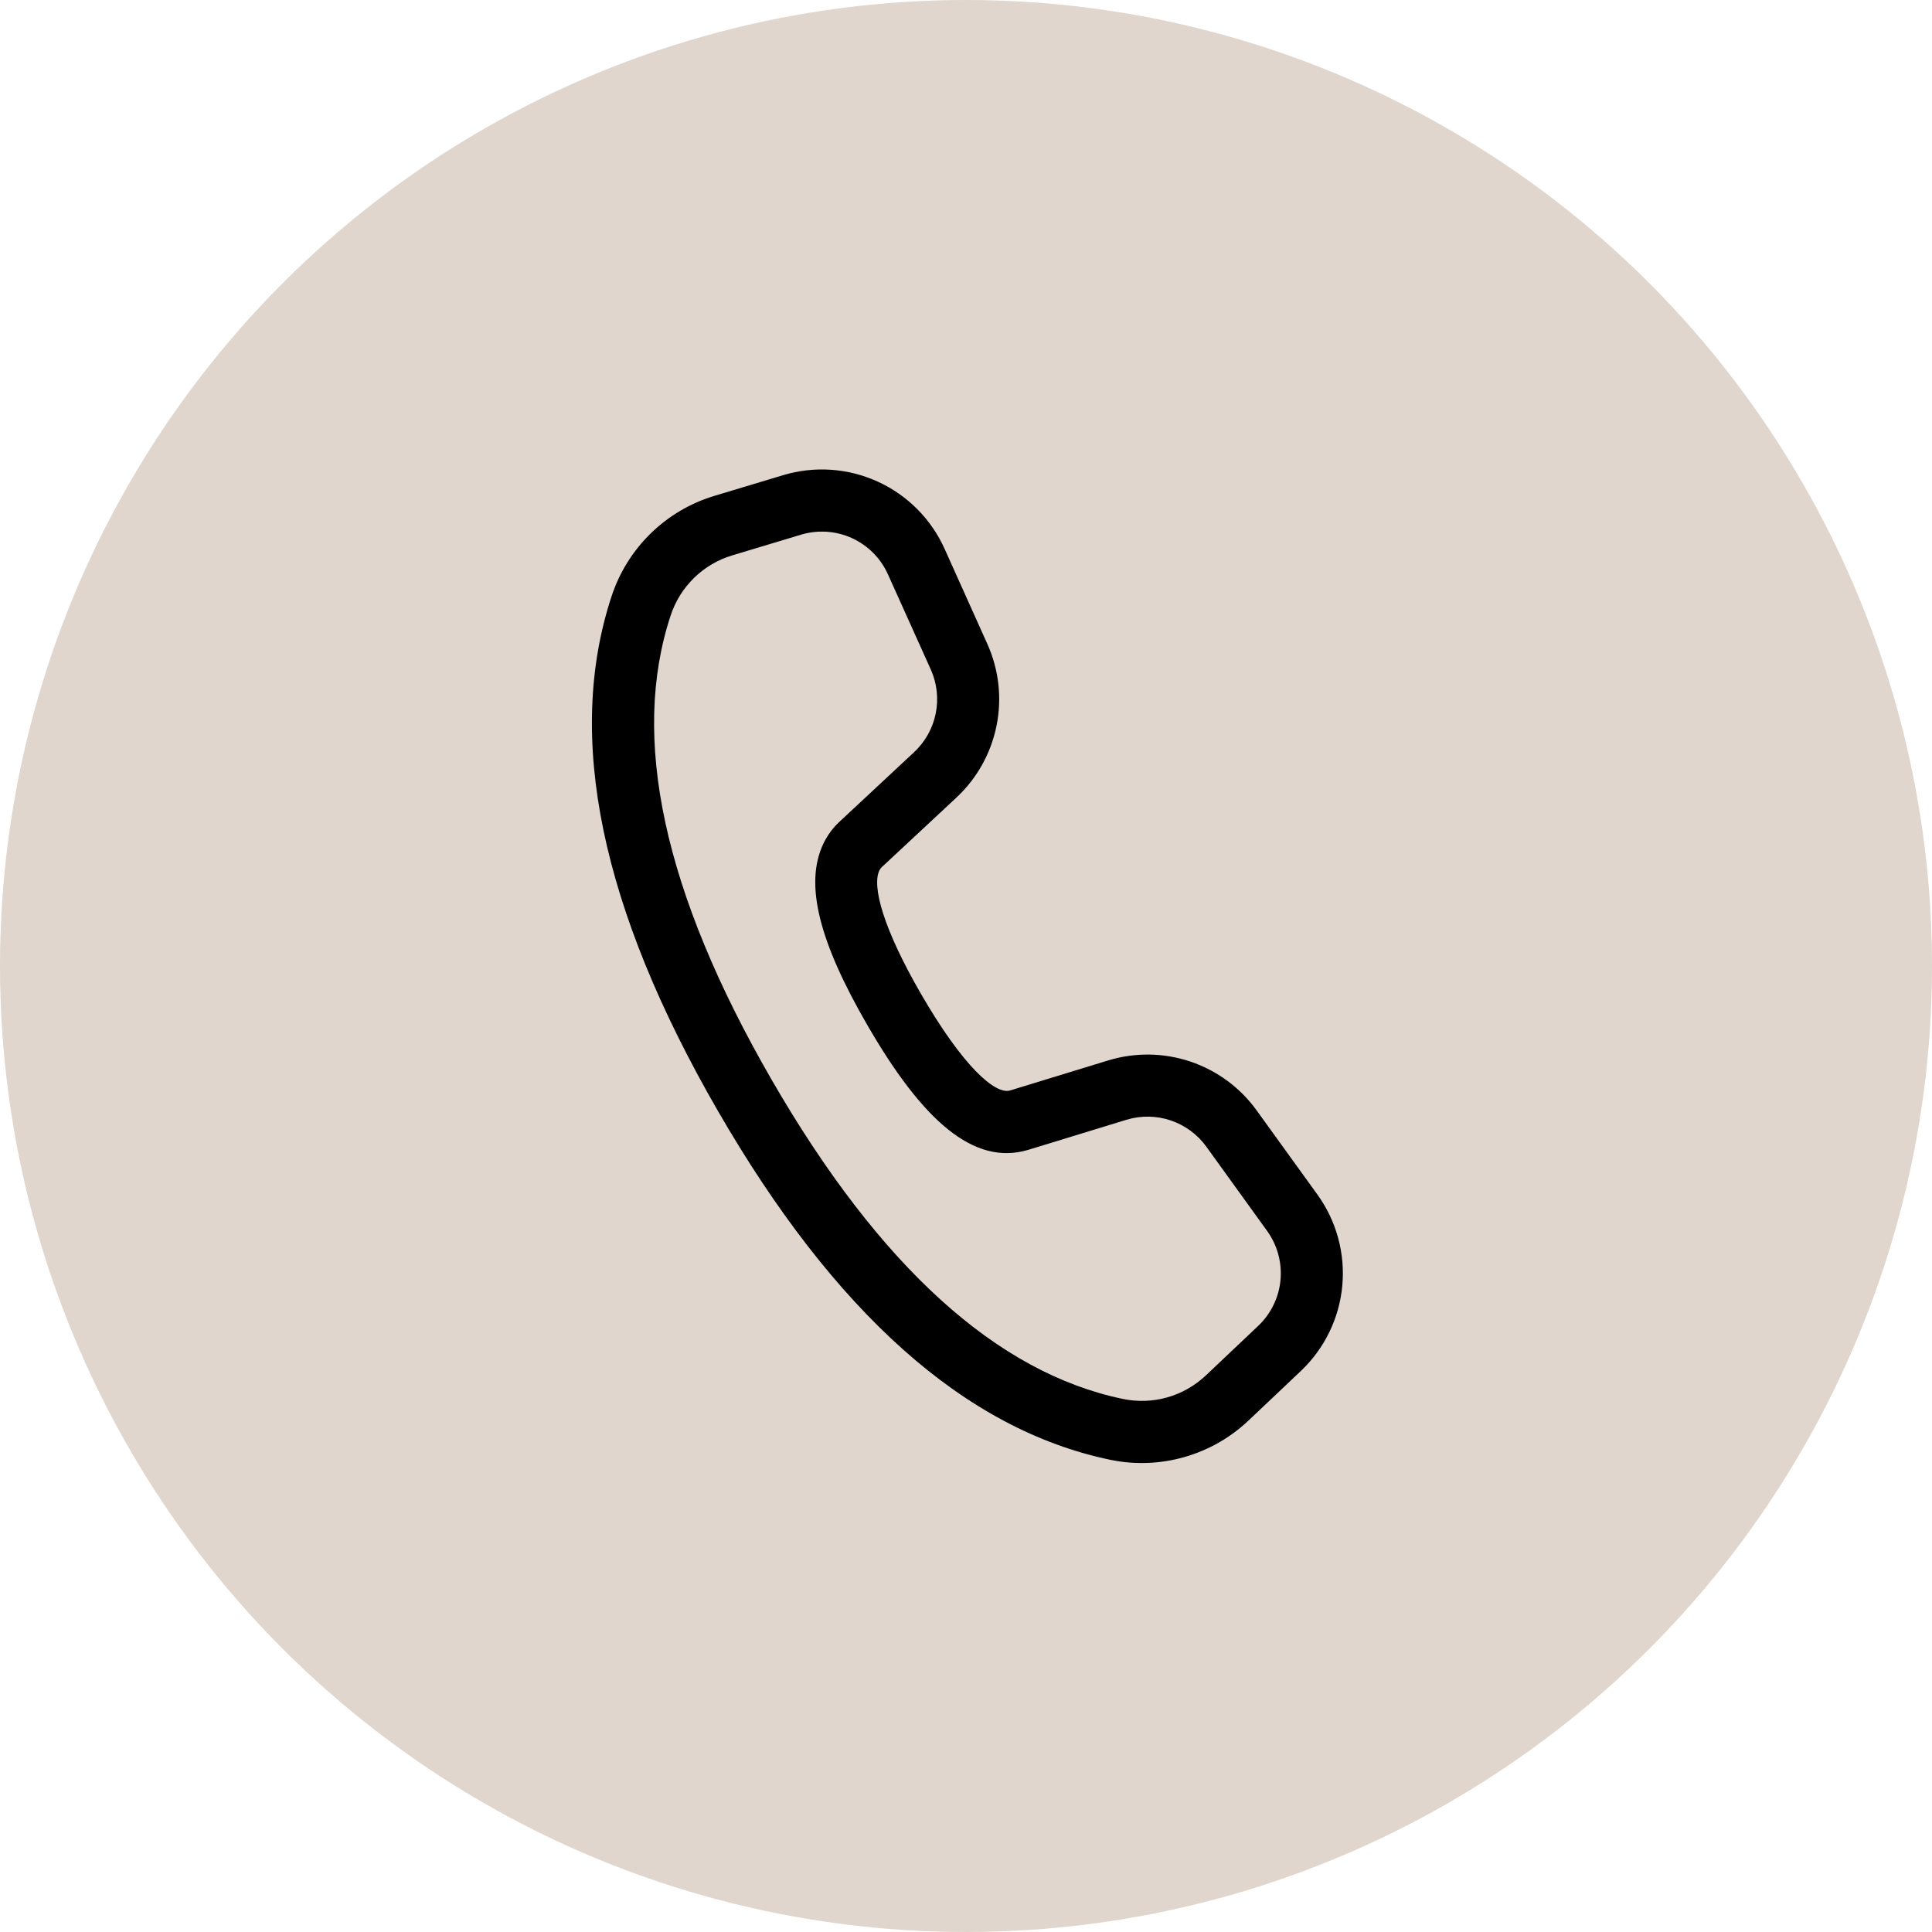
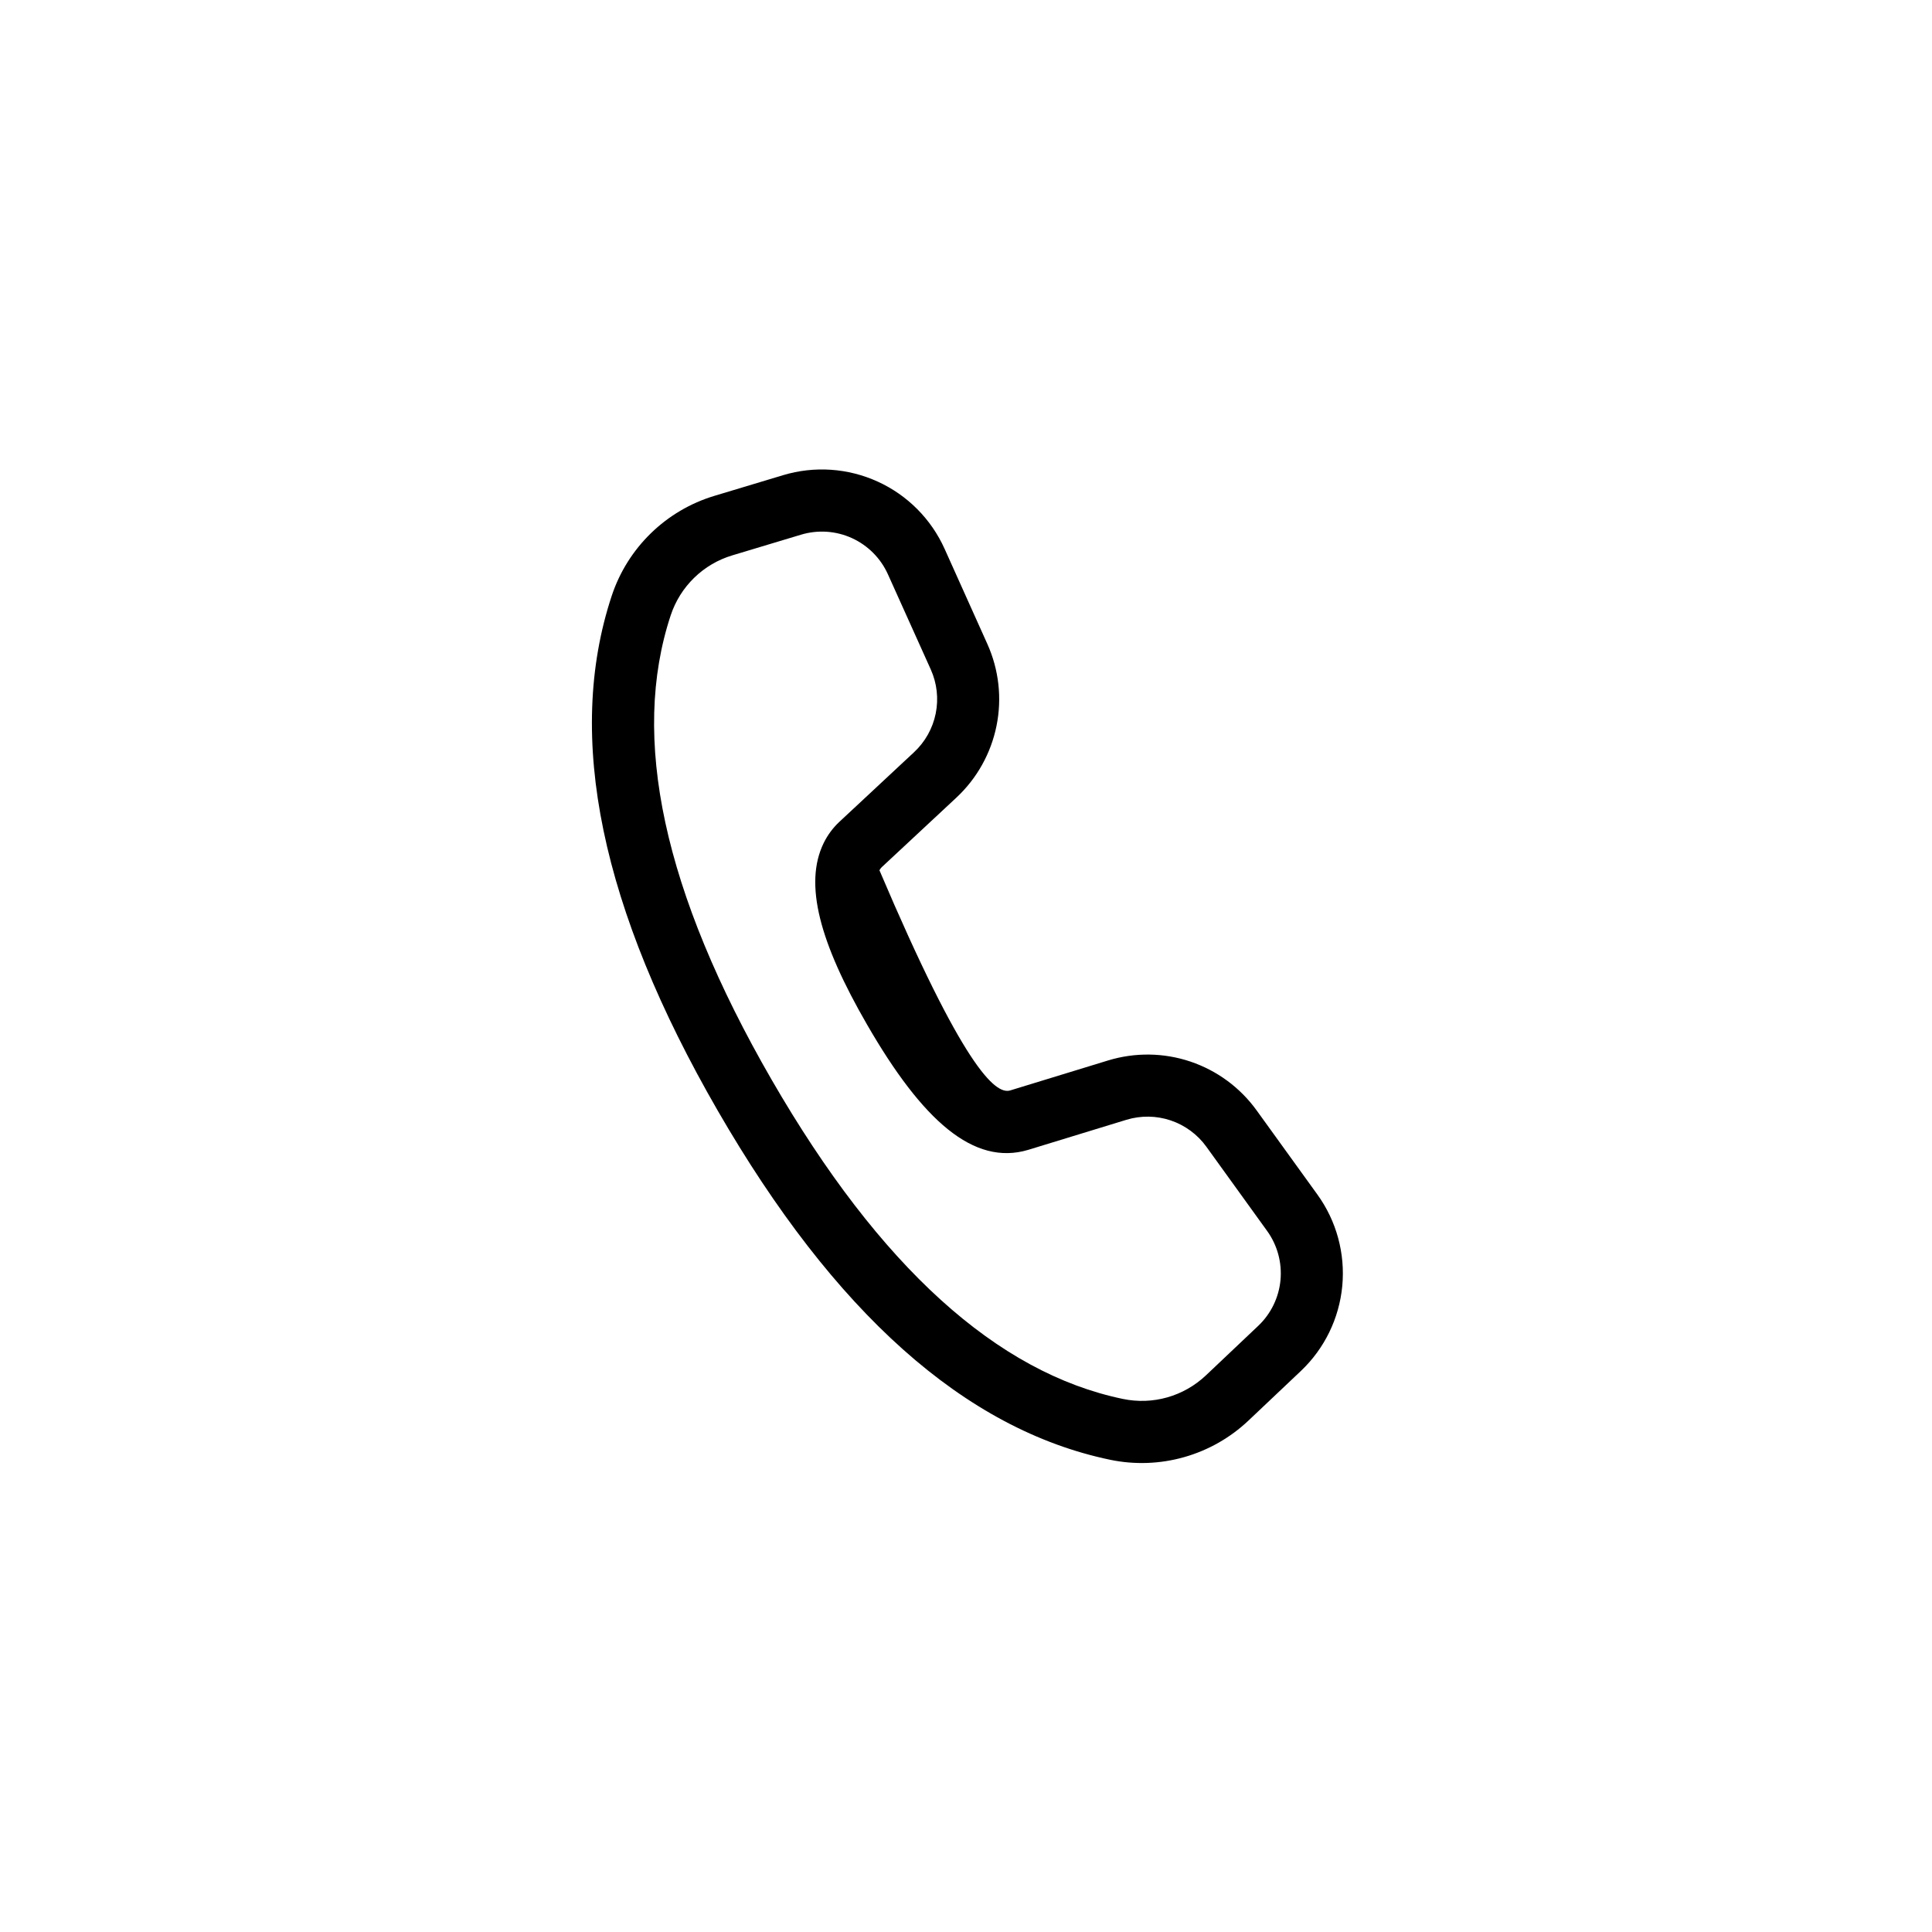
<svg xmlns="http://www.w3.org/2000/svg" width="55" height="55" viewBox="0 0 55 55" fill="none">
-   <circle cx="27.5" cy="27.5" r="27.5" fill="#E0D6CD" />
-   <path d="M20.334 14.117L22.291 13.528C23.181 13.259 24.139 13.324 24.986 13.71C25.832 14.095 26.509 14.776 26.891 15.625L28.108 18.333C28.436 19.063 28.528 19.877 28.369 20.661C28.211 21.445 27.812 22.16 27.227 22.706L25.099 24.689C25.074 24.714 25.052 24.743 25.036 24.775C24.813 25.23 25.151 26.445 26.211 28.281C27.406 30.351 28.328 31.169 28.756 31.043L31.548 30.188C32.313 29.955 33.132 29.966 33.889 30.221C34.647 30.477 35.306 30.962 35.774 31.611L37.504 34.007C38.047 34.759 38.298 35.683 38.212 36.607C38.125 37.531 37.706 38.392 37.032 39.03L35.544 40.438C35.026 40.929 34.398 41.286 33.712 41.481C33.026 41.676 32.303 41.702 31.605 41.557C27.46 40.694 23.746 37.356 20.432 31.617C17.117 25.873 16.083 20.983 17.415 16.96C17.638 16.287 18.02 15.677 18.528 15.182C19.036 14.687 19.655 14.322 20.334 14.117ZM20.847 15.81C20.439 15.932 20.067 16.151 19.762 16.448C19.457 16.745 19.228 17.111 19.094 17.515C17.947 20.981 18.876 25.384 21.964 30.733C25.05 36.078 28.395 39.083 31.967 39.825C32.386 39.912 32.819 39.897 33.231 39.78C33.642 39.663 34.019 39.448 34.33 39.154L35.817 37.746C36.18 37.403 36.406 36.939 36.453 36.442C36.499 35.944 36.364 35.447 36.072 35.042L34.342 32.644C34.09 32.295 33.735 32.034 33.327 31.896C32.919 31.759 32.479 31.753 32.067 31.878L29.268 32.735C27.719 33.196 26.262 31.905 24.681 29.164C23.341 26.845 22.877 25.169 23.449 23.998C23.561 23.771 23.709 23.57 23.895 23.396L26.022 21.413C26.337 21.119 26.553 20.734 26.638 20.311C26.723 19.889 26.674 19.451 26.497 19.058L25.278 16.351C25.073 15.894 24.708 15.527 24.253 15.319C23.797 15.111 23.281 15.077 22.801 15.222L20.847 15.81Z" fill="black" />
+   <path d="M20.334 14.117L22.291 13.528C23.181 13.259 24.139 13.324 24.986 13.71C25.832 14.095 26.509 14.776 26.891 15.625L28.108 18.333C28.436 19.063 28.528 19.877 28.369 20.661C28.211 21.445 27.812 22.16 27.227 22.706L25.099 24.689C25.074 24.714 25.052 24.743 25.036 24.775C27.406 30.351 28.328 31.169 28.756 31.043L31.548 30.188C32.313 29.955 33.132 29.966 33.889 30.221C34.647 30.477 35.306 30.962 35.774 31.611L37.504 34.007C38.047 34.759 38.298 35.683 38.212 36.607C38.125 37.531 37.706 38.392 37.032 39.03L35.544 40.438C35.026 40.929 34.398 41.286 33.712 41.481C33.026 41.676 32.303 41.702 31.605 41.557C27.46 40.694 23.746 37.356 20.432 31.617C17.117 25.873 16.083 20.983 17.415 16.96C17.638 16.287 18.02 15.677 18.528 15.182C19.036 14.687 19.655 14.322 20.334 14.117ZM20.847 15.81C20.439 15.932 20.067 16.151 19.762 16.448C19.457 16.745 19.228 17.111 19.094 17.515C17.947 20.981 18.876 25.384 21.964 30.733C25.05 36.078 28.395 39.083 31.967 39.825C32.386 39.912 32.819 39.897 33.231 39.78C33.642 39.663 34.019 39.448 34.33 39.154L35.817 37.746C36.18 37.403 36.406 36.939 36.453 36.442C36.499 35.944 36.364 35.447 36.072 35.042L34.342 32.644C34.09 32.295 33.735 32.034 33.327 31.896C32.919 31.759 32.479 31.753 32.067 31.878L29.268 32.735C27.719 33.196 26.262 31.905 24.681 29.164C23.341 26.845 22.877 25.169 23.449 23.998C23.561 23.771 23.709 23.57 23.895 23.396L26.022 21.413C26.337 21.119 26.553 20.734 26.638 20.311C26.723 19.889 26.674 19.451 26.497 19.058L25.278 16.351C25.073 15.894 24.708 15.527 24.253 15.319C23.797 15.111 23.281 15.077 22.801 15.222L20.847 15.81Z" fill="black" />
</svg>